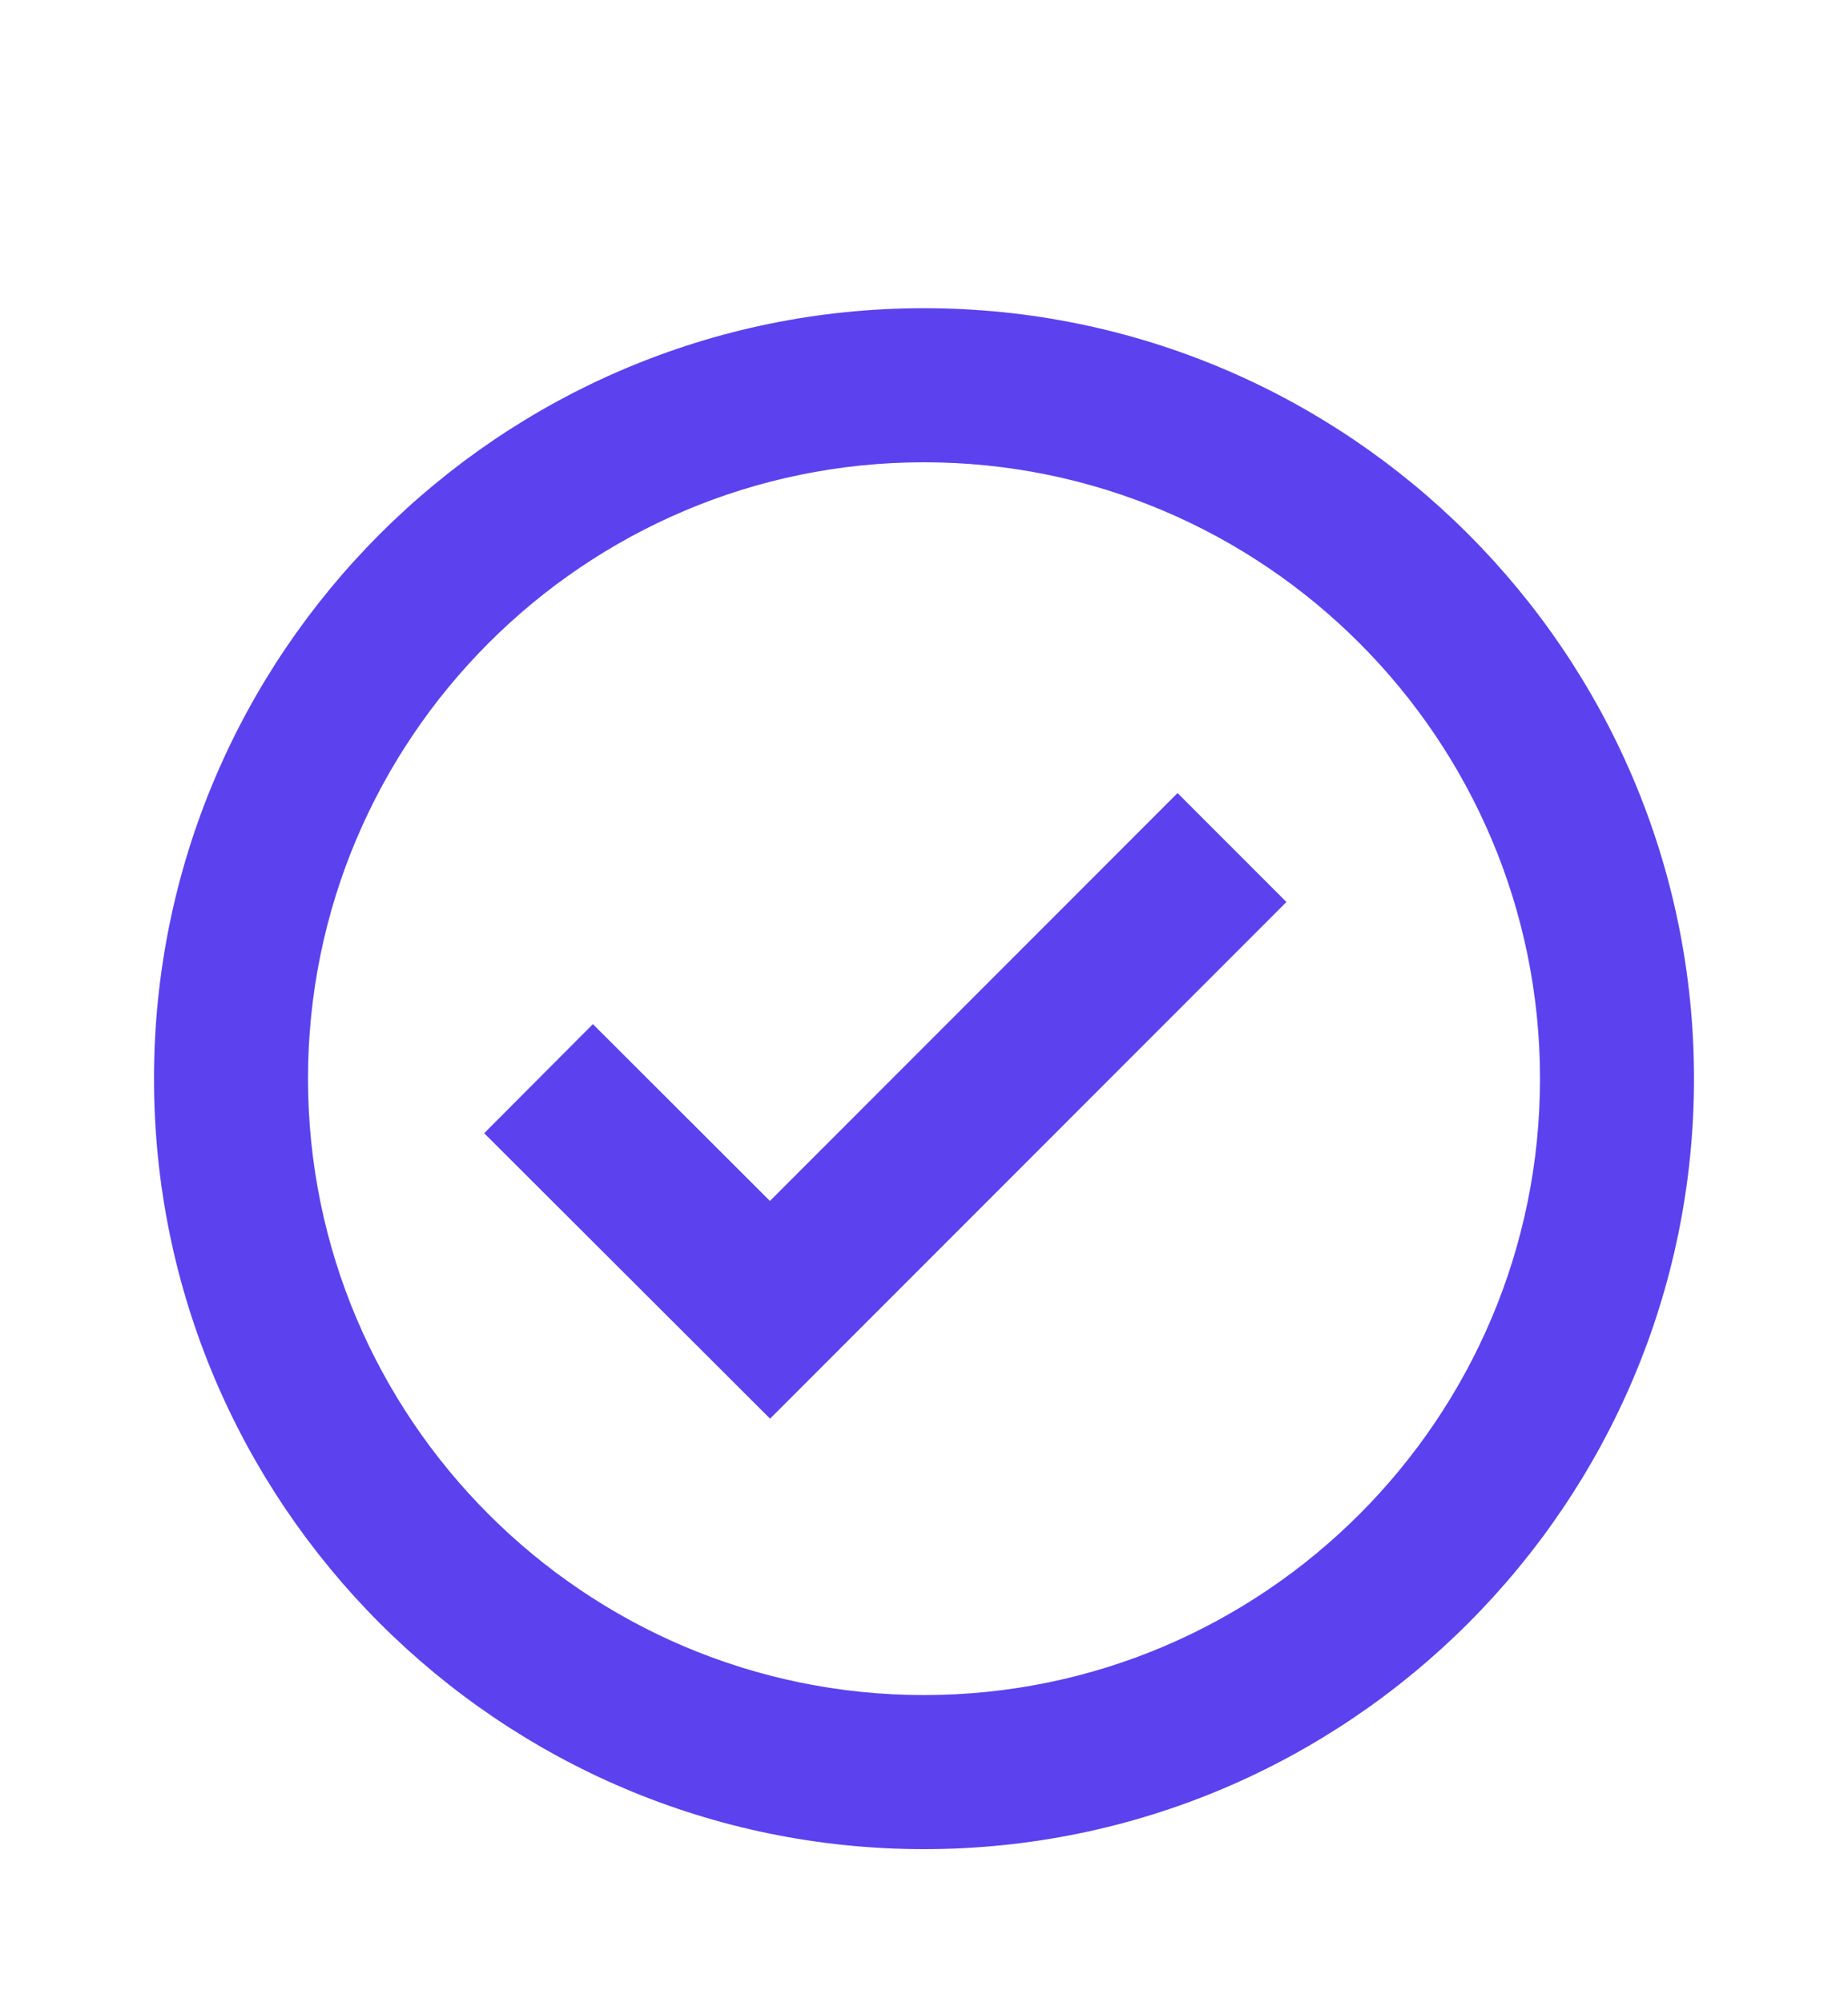
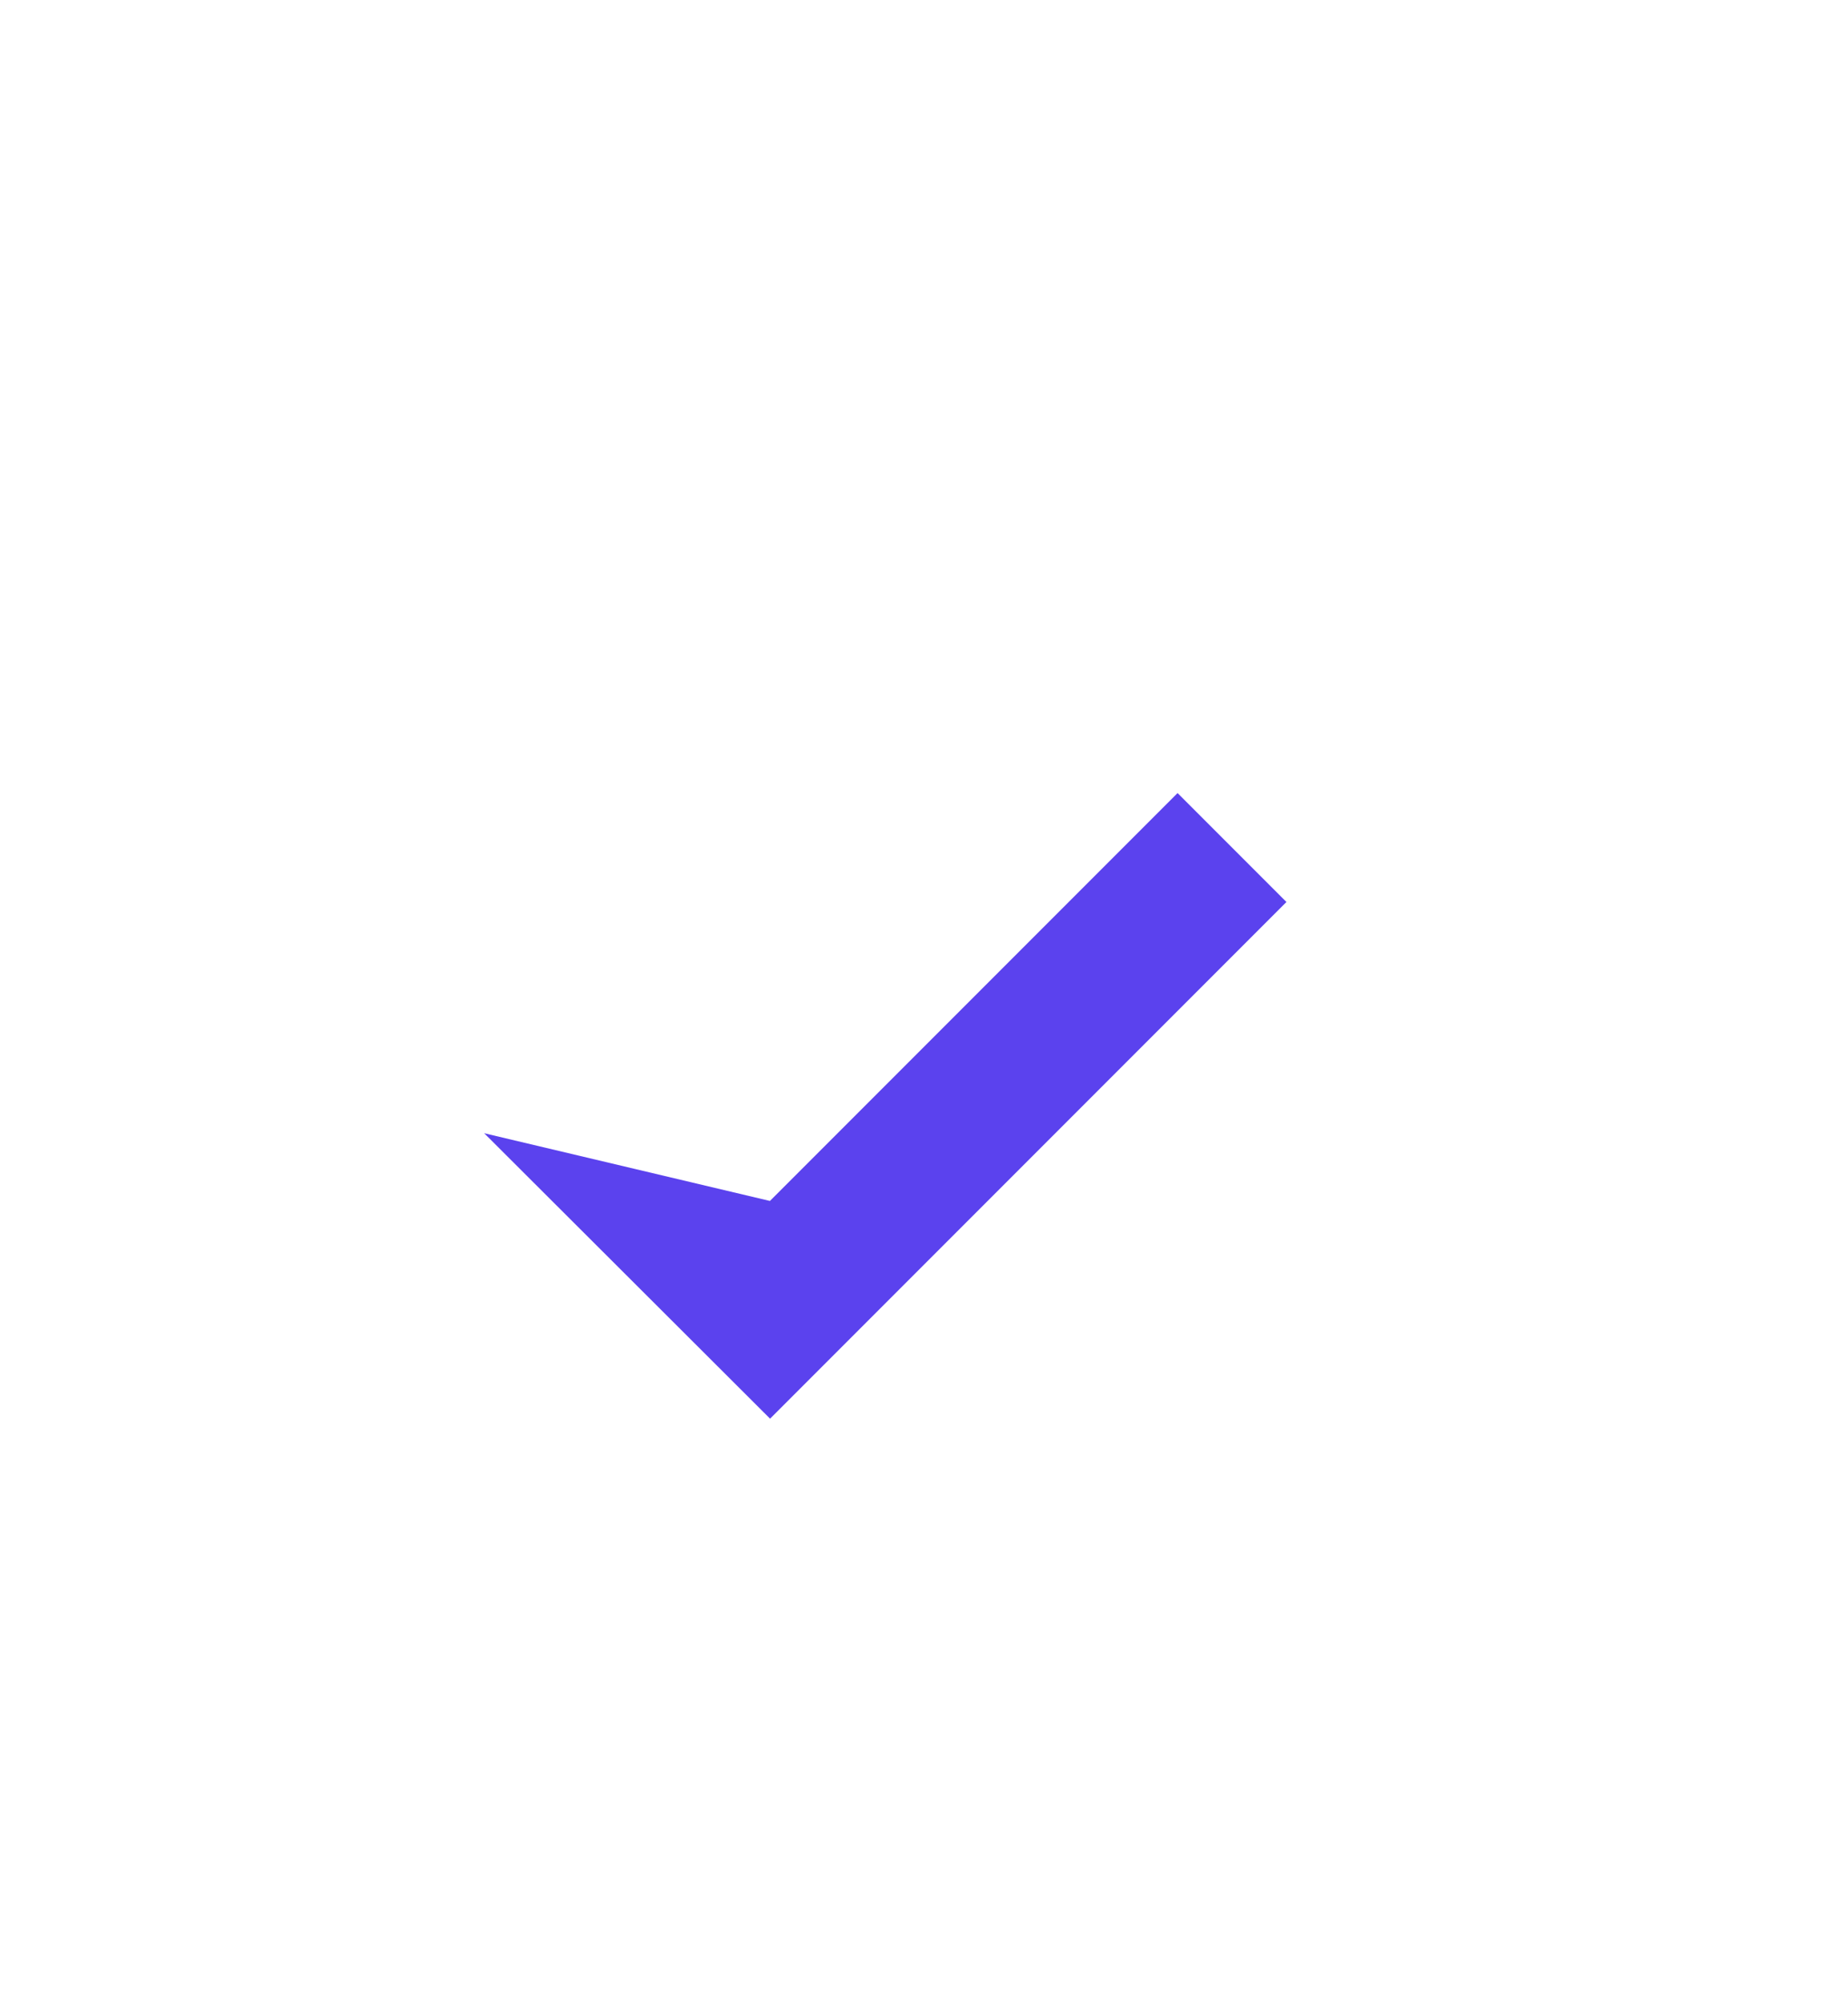
<svg xmlns="http://www.w3.org/2000/svg" width="24" height="26" viewBox="0 0 24 26" fill="none">
-   <path d="M12 4C6.486 4 2 8.486 2 14C2 19.514 6.486 24 12 24C17.514 24 22 19.514 22 14C22 8.486 17.514 4 12 4ZM12 22C7.589 22 4 18.411 4 14C4 9.589 7.589 6 12 6C16.411 6 20 9.589 20 14C20 18.411 16.411 22 12 22Z" fill="#5B42EE" />
-   <path d="M9.999 15.587L7.7 13.292L6.288 14.708L10.001 18.413L16.707 11.707L15.293 10.293L9.999 15.587Z" fill="#5B42EE" />
+   <path d="M9.999 15.587L6.288 14.708L10.001 18.413L16.707 11.707L15.293 10.293L9.999 15.587Z" fill="#5B42EE" />
</svg>